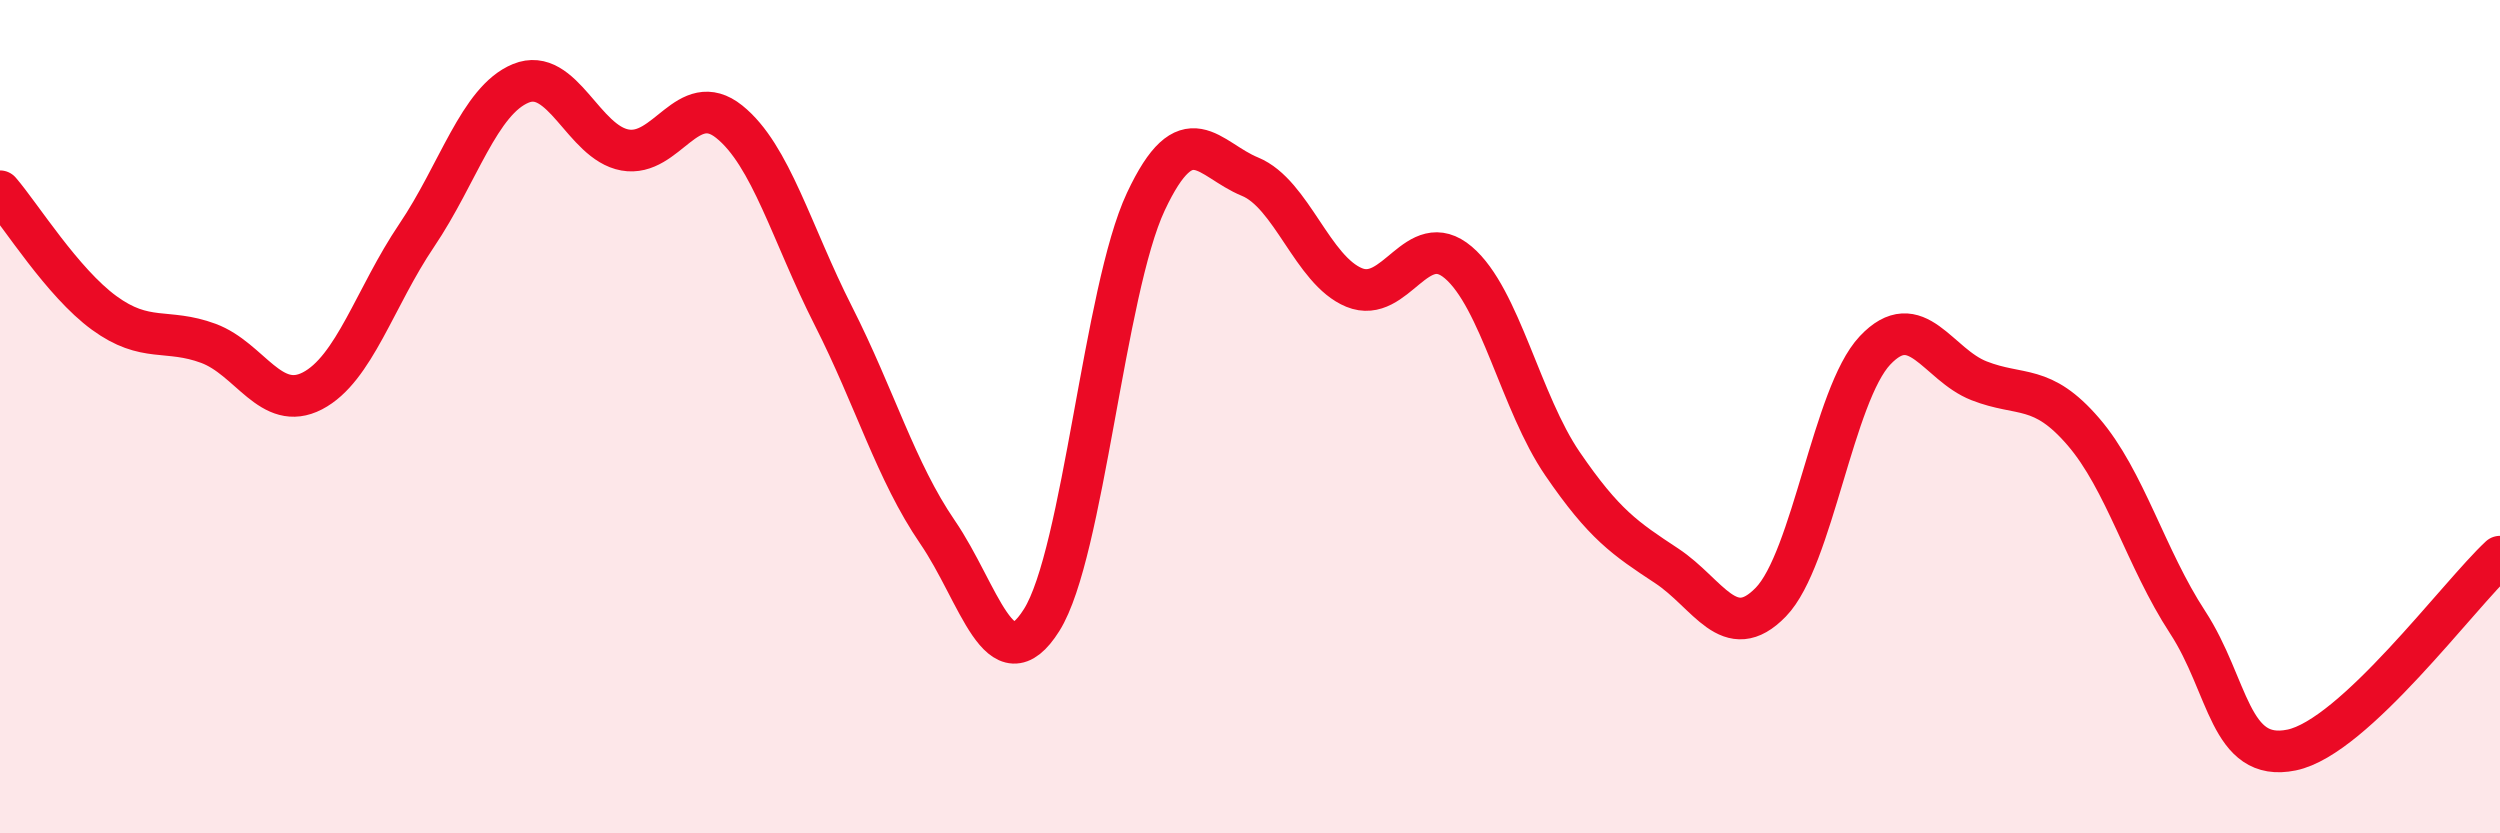
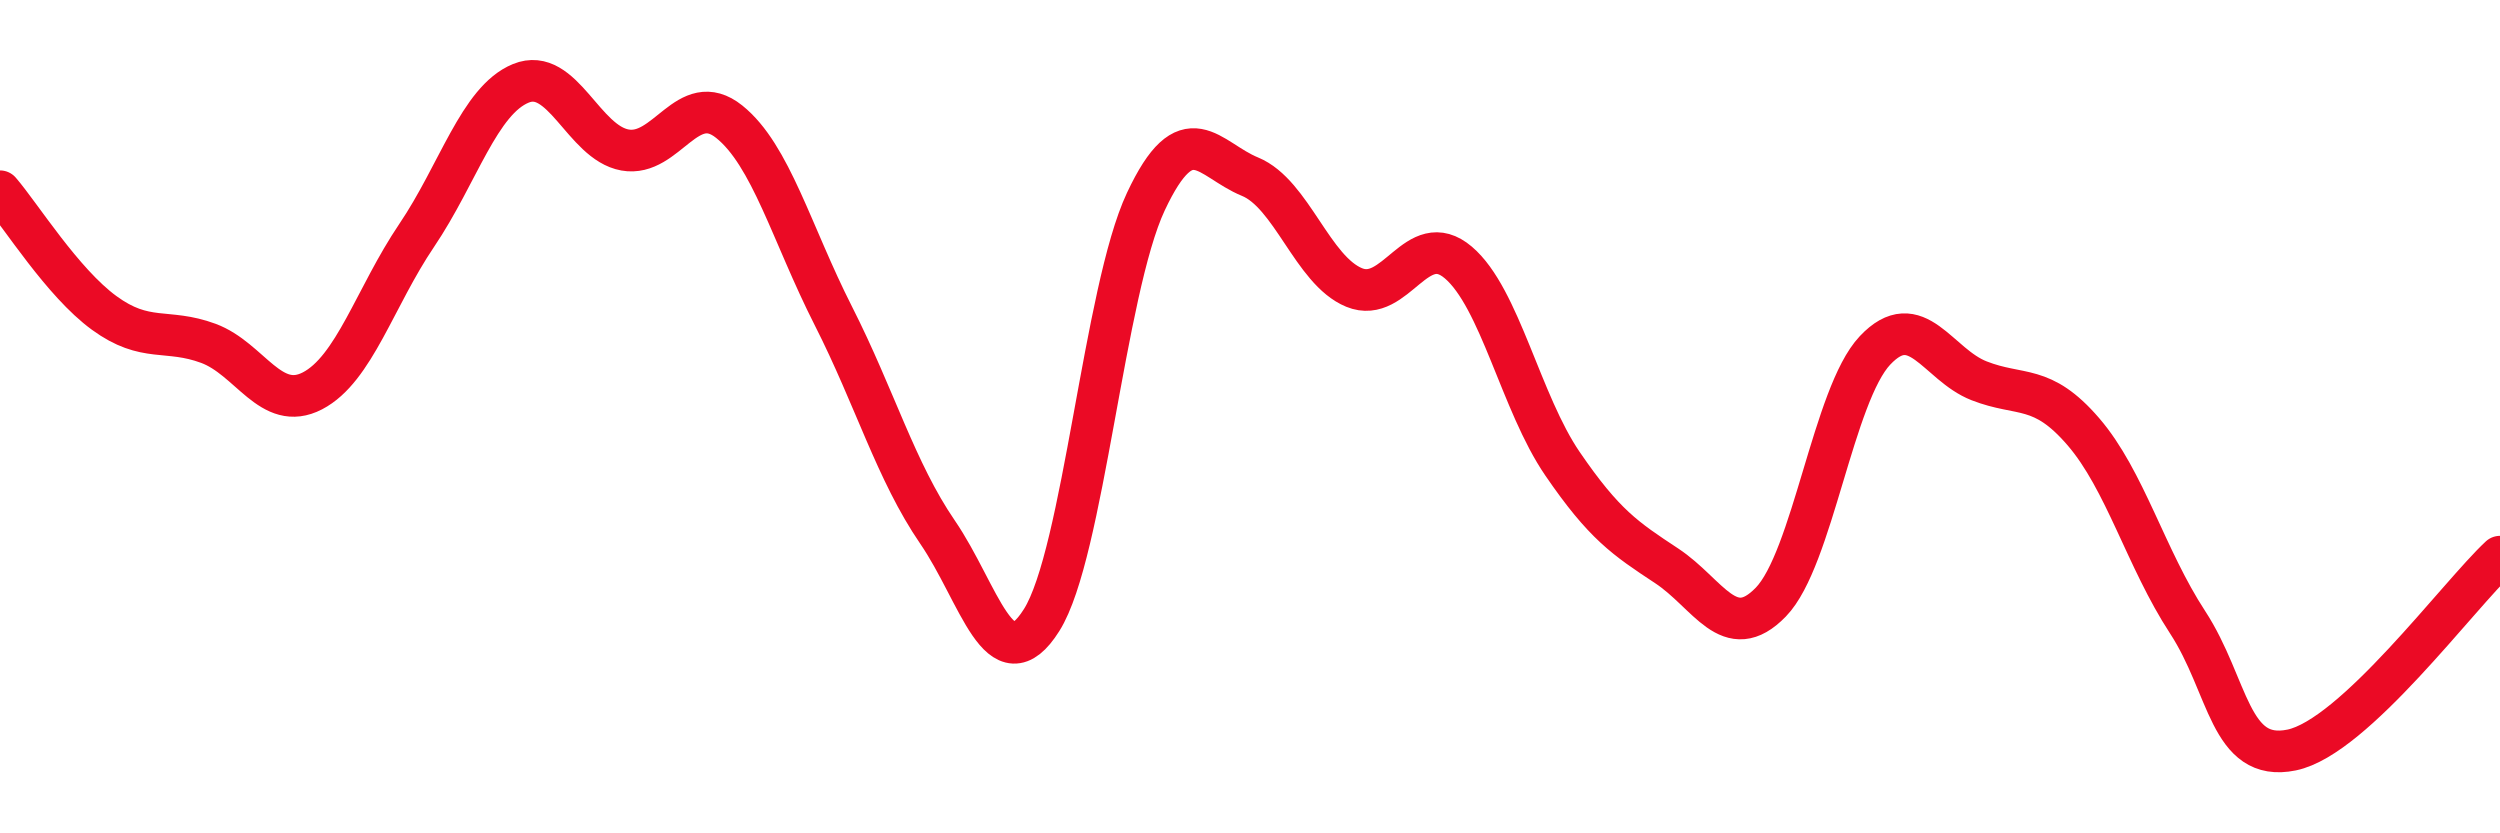
<svg xmlns="http://www.w3.org/2000/svg" width="60" height="20" viewBox="0 0 60 20">
-   <path d="M 0,4.59 C 0.5,5.17 1.5,6.78 2.5,7.51 C 3.5,8.24 4,7.87 5,8.24 C 6,8.61 6.5,9.9 7.5,9.38 C 8.5,8.86 9,7.13 10,5.65 C 11,4.17 11.5,2.41 12.5,2 C 13.5,1.59 14,3.42 15,3.6 C 16,3.78 16.5,2.12 17.5,2.92 C 18.5,3.72 19,5.61 20,7.58 C 21,9.55 21.5,11.31 22.5,12.77 C 23.5,14.23 24,16.47 25,14.88 C 26,13.29 26.5,6.97 27.5,4.84 C 28.5,2.71 29,3.83 30,4.24 C 31,4.65 31.5,6.49 32.5,6.9 C 33.5,7.31 34,5.45 35,6.3 C 36,7.15 36.5,9.67 37.5,11.13 C 38.5,12.59 39,12.92 40,13.58 C 41,14.24 41.5,15.48 42.5,14.45 C 43.5,13.42 44,9.47 45,8.41 C 46,7.35 46.5,8.75 47.5,9.14 C 48.5,9.53 49,9.2 50,10.36 C 51,11.52 51.5,13.4 52.5,14.93 C 53.5,16.46 53.5,18.31 55,18 C 56.5,17.69 59,14.29 60,13.36L60 20L0 20Z" fill="#EB0A25" opacity="0.1" stroke-linecap="round" stroke-linejoin="round" />
  <path d="M 0,4.59 C 0.5,5.17 1.5,6.78 2.5,7.51 C 3.5,8.24 4,7.87 5,8.24 C 6,8.61 6.5,9.9 7.5,9.38 C 8.5,8.86 9,7.13 10,5.65 C 11,4.17 11.5,2.41 12.5,2 C 13.5,1.59 14,3.42 15,3.6 C 16,3.78 16.5,2.12 17.5,2.92 C 18.5,3.72 19,5.61 20,7.58 C 21,9.55 21.5,11.31 22.5,12.77 C 23.5,14.23 24,16.47 25,14.88 C 26,13.29 26.5,6.97 27.5,4.84 C 28.5,2.71 29,3.83 30,4.24 C 31,4.65 31.5,6.49 32.5,6.9 C 33.5,7.31 34,5.45 35,6.3 C 36,7.15 36.5,9.67 37.5,11.13 C 38.5,12.59 39,12.92 40,13.58 C 41,14.24 41.5,15.48 42.5,14.45 C 43.5,13.42 44,9.47 45,8.41 C 46,7.35 46.5,8.75 47.5,9.14 C 48.5,9.53 49,9.2 50,10.36 C 51,11.52 51.5,13.4 52.5,14.93 C 53.5,16.46 53.5,18.31 55,18 C 56.5,17.69 59,14.29 60,13.36" stroke="#EB0A25" stroke-width="1" fill="none" stroke-linecap="round" stroke-linejoin="round" />
</svg>